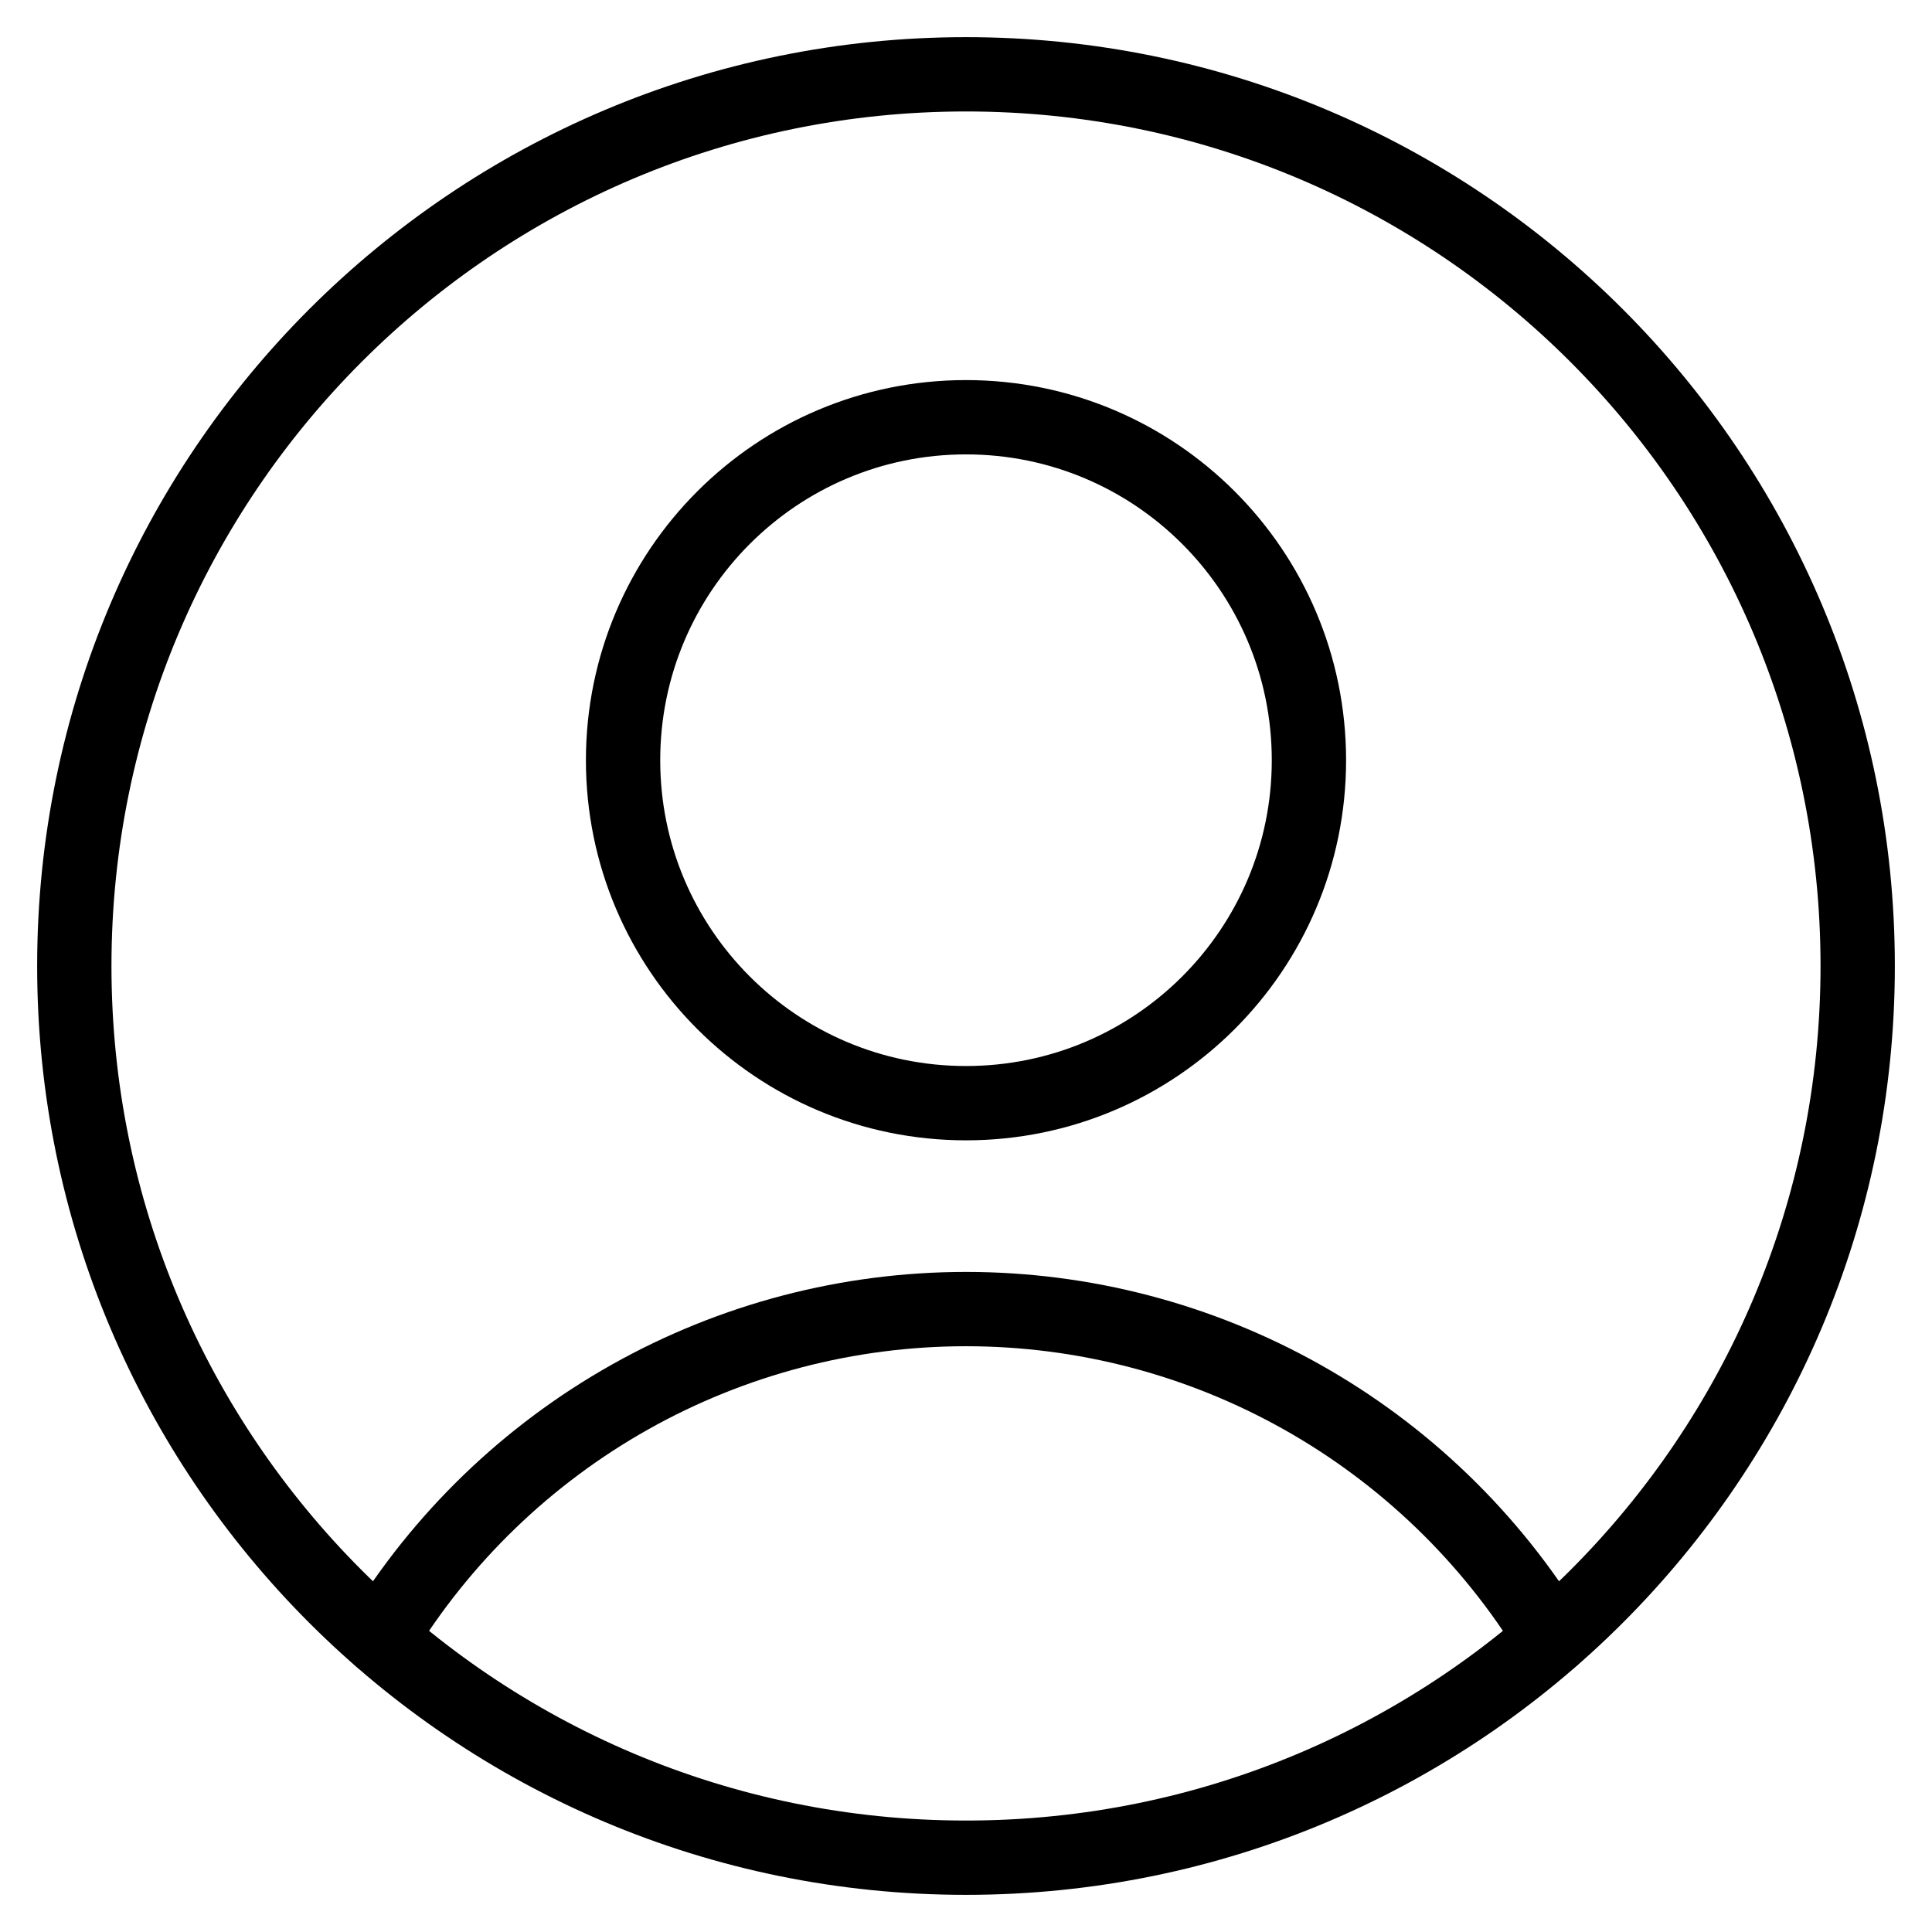
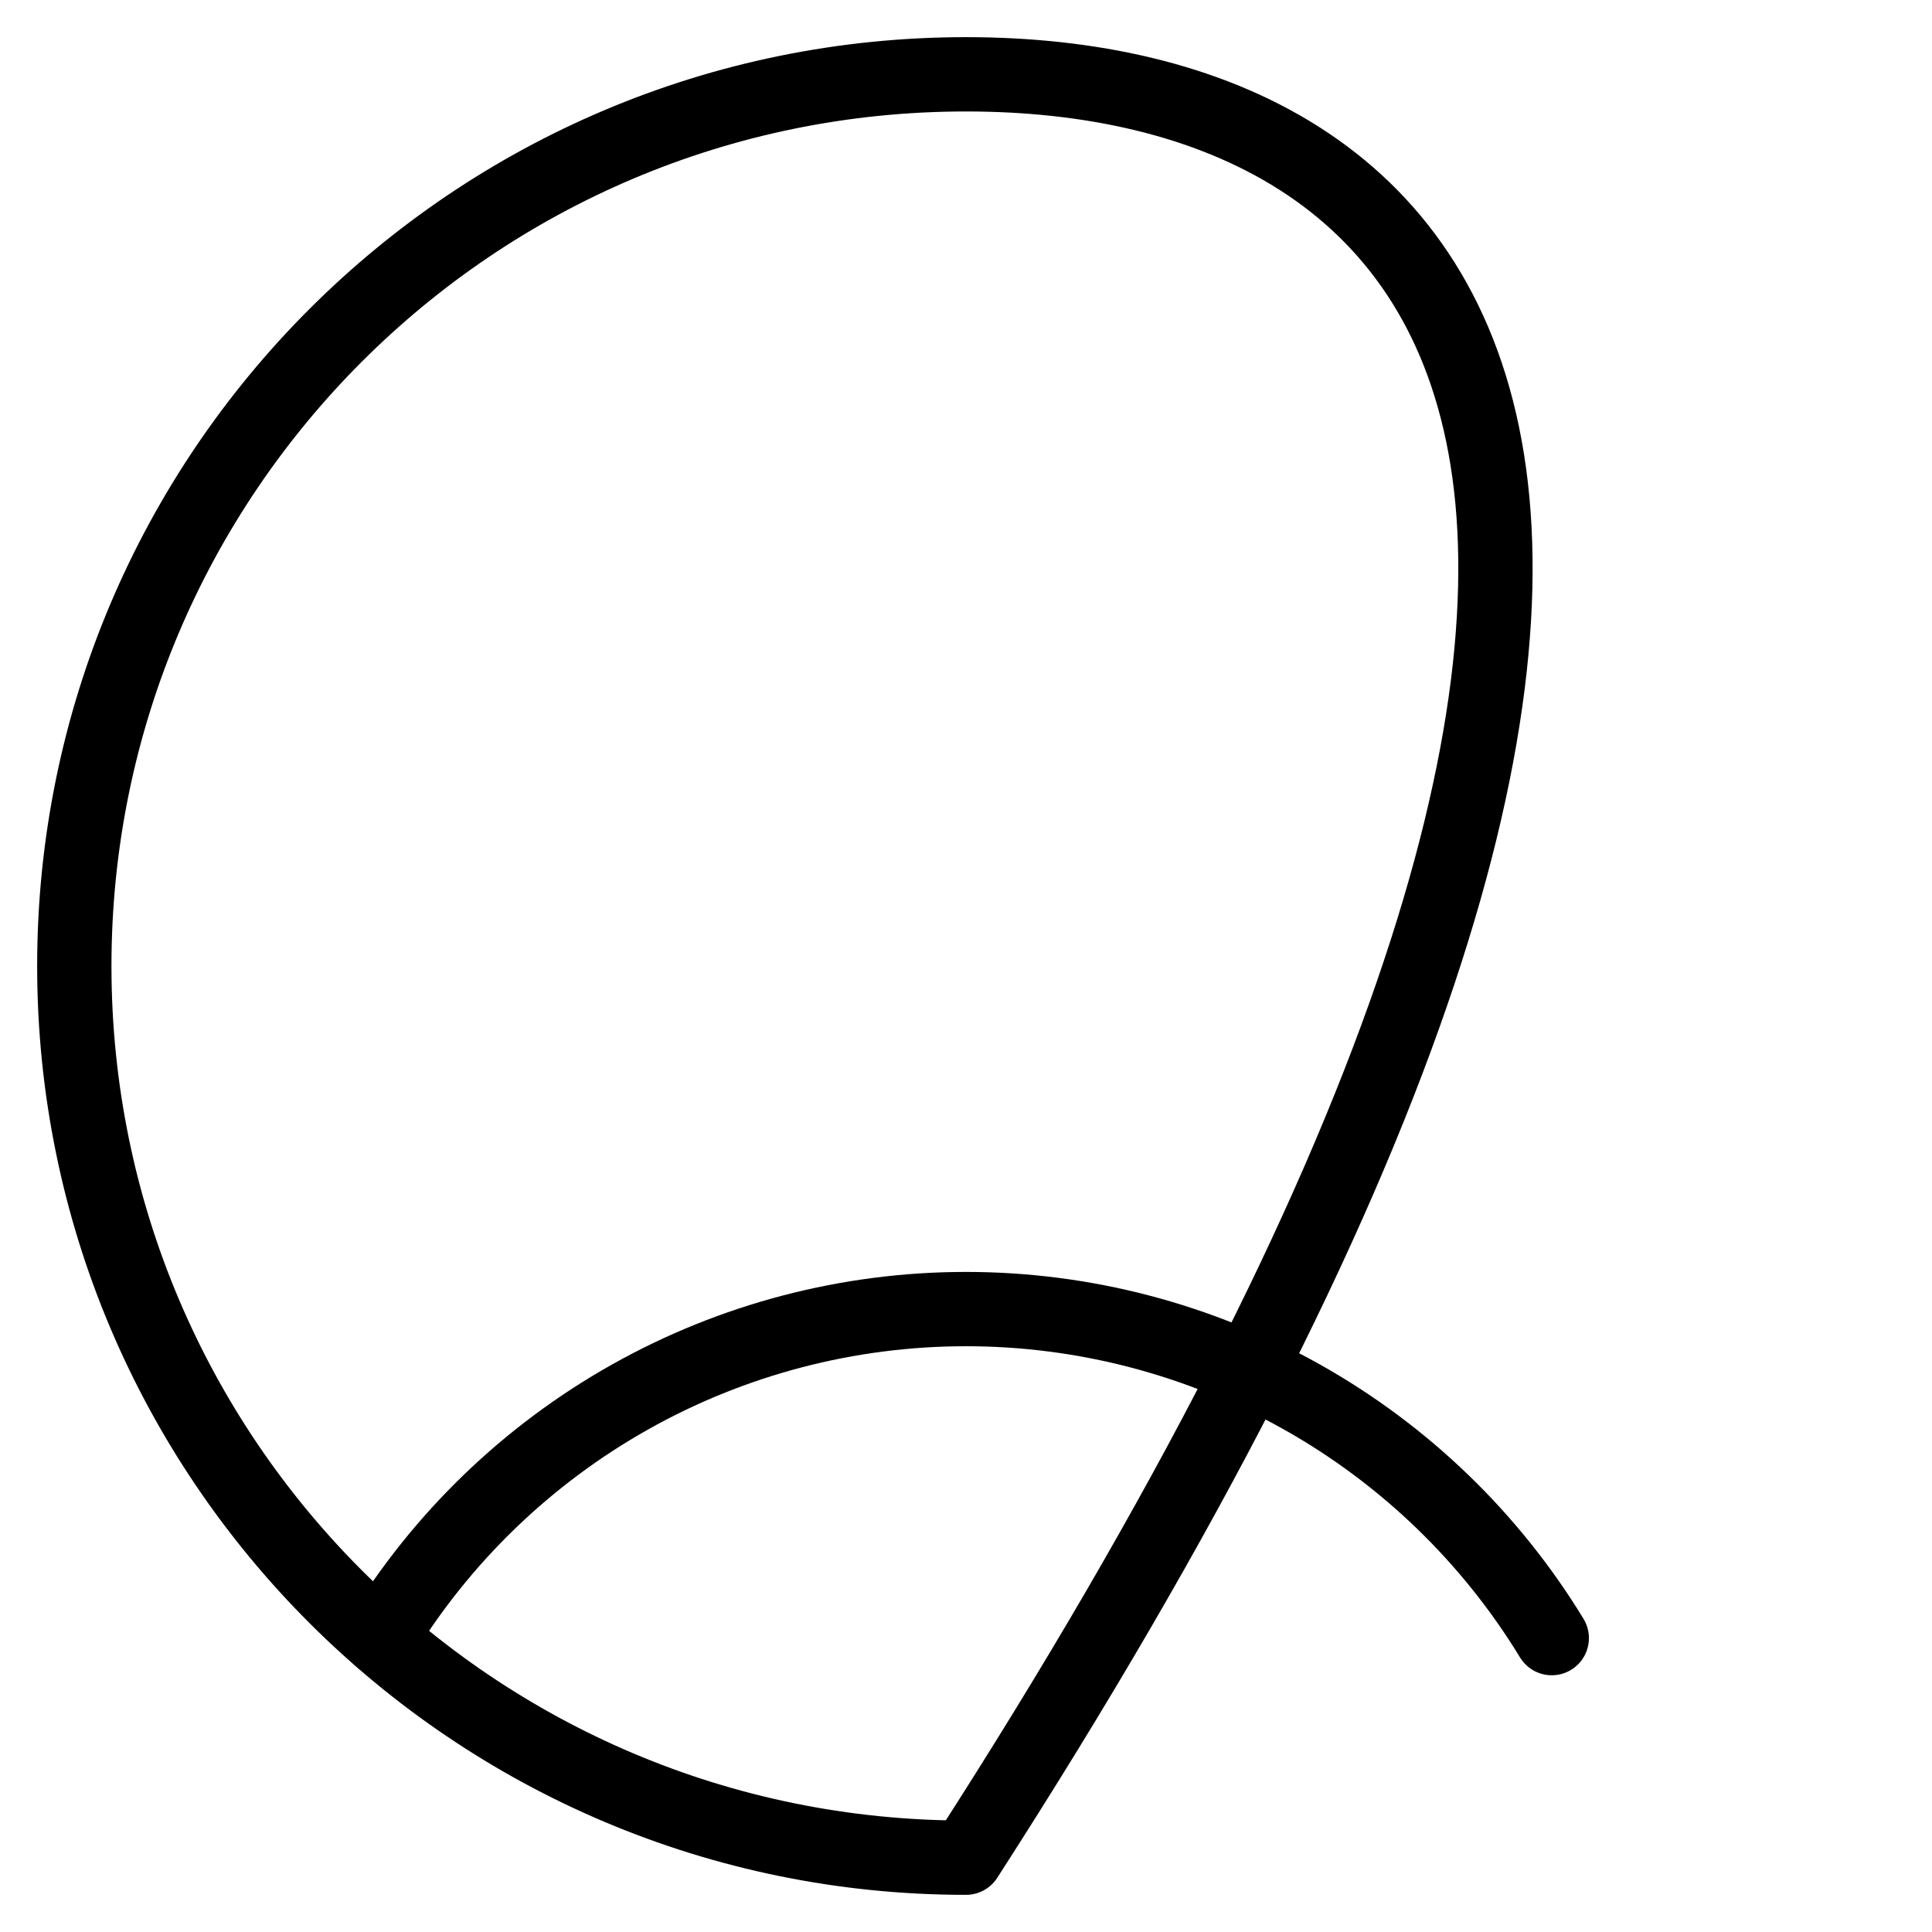
<svg xmlns="http://www.w3.org/2000/svg" width="26" height="26" viewBox="0 0 26 26" fill="none">
-   <path d="M13 14.846C15.549 14.846 17.615 12.78 17.615 10.231C17.615 7.682 15.549 5.615 13 5.615C10.451 5.615 8.385 7.682 8.385 10.231C8.385 12.78 10.451 14.846 13 14.846Z" stroke="black" stroke-linecap="round" stroke-linejoin="round" />
  <path d="M5.117 22.045C5.941 20.693 7.099 19.576 8.479 18.8C9.86 18.024 11.416 17.617 13 17.617C14.583 17.617 16.14 18.024 17.521 18.8C18.901 19.576 20.059 20.693 20.883 22.045" stroke="black" stroke-linecap="round" stroke-linejoin="round" />
-   <path d="M13 25C19.628 25 25 19.628 25 13C25 6.373 19.628 1 13 1C6.373 1 1 6.373 1 13C1 19.628 6.373 25 13 25Z" stroke="black" stroke-linecap="round" stroke-linejoin="round" />
+   <path d="M13 25C25 6.373 19.628 1 13 1C6.373 1 1 6.373 1 13C1 19.628 6.373 25 13 25Z" stroke="black" stroke-linecap="round" stroke-linejoin="round" />
</svg>